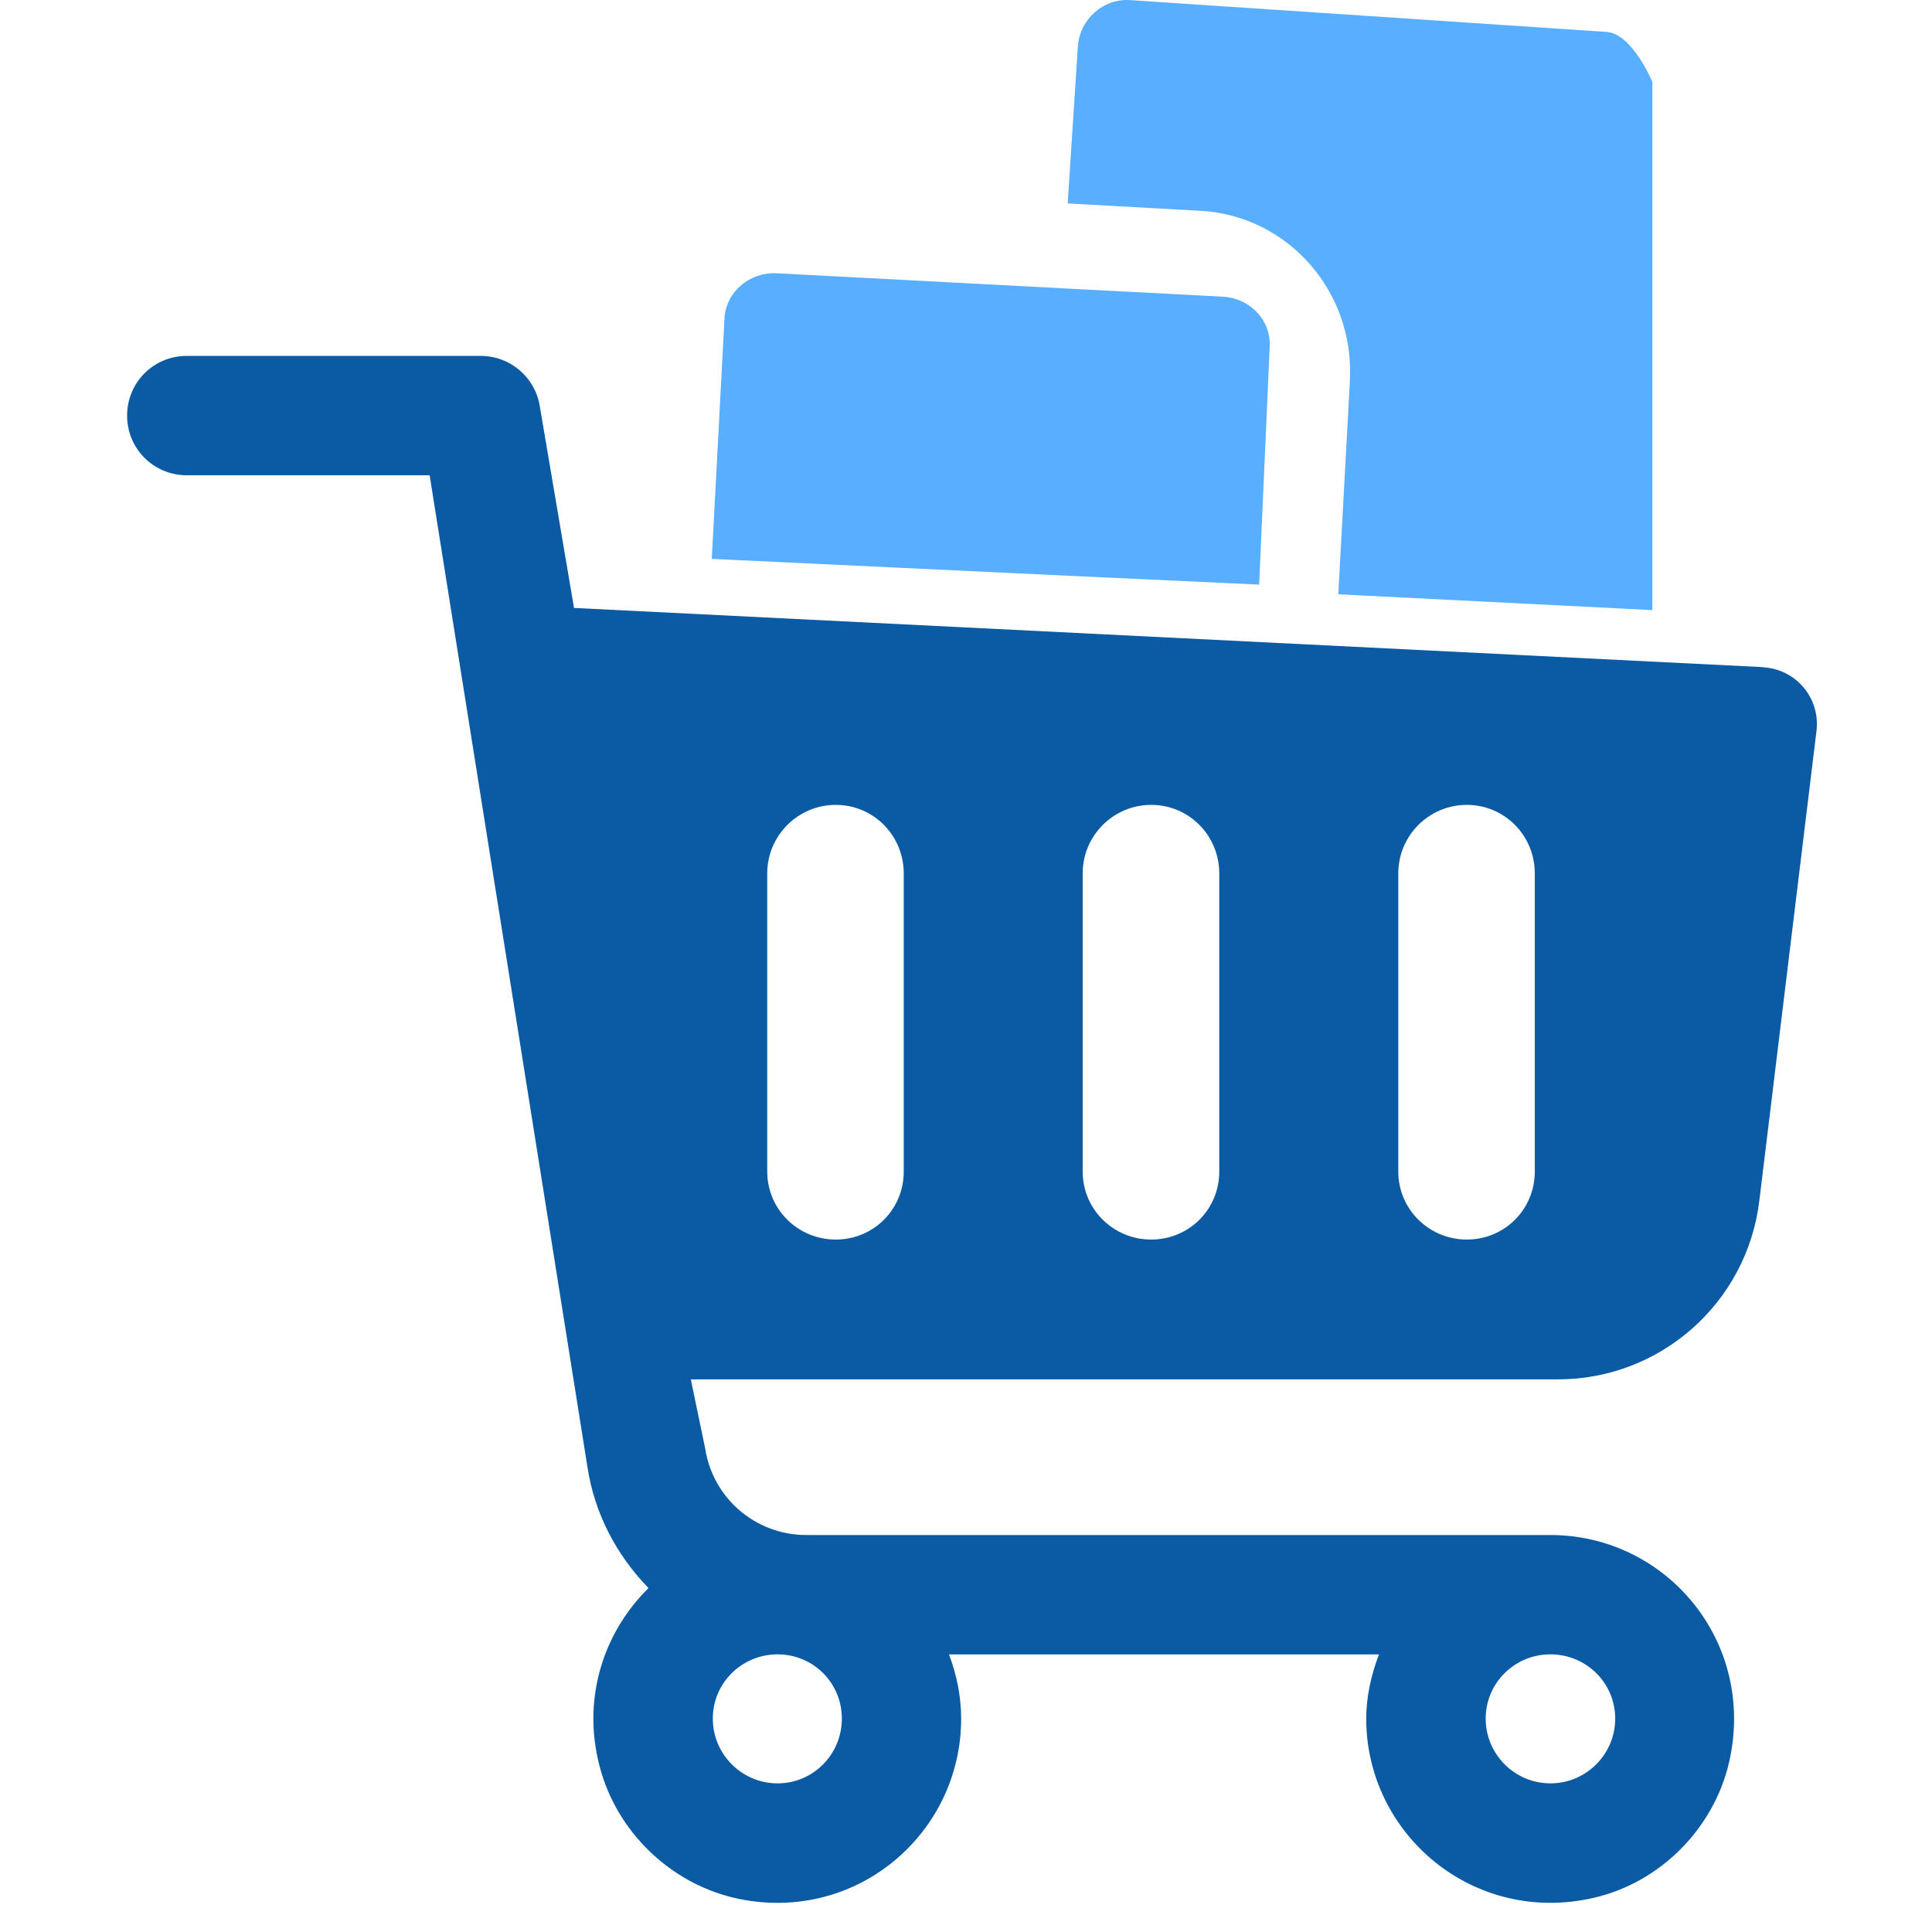
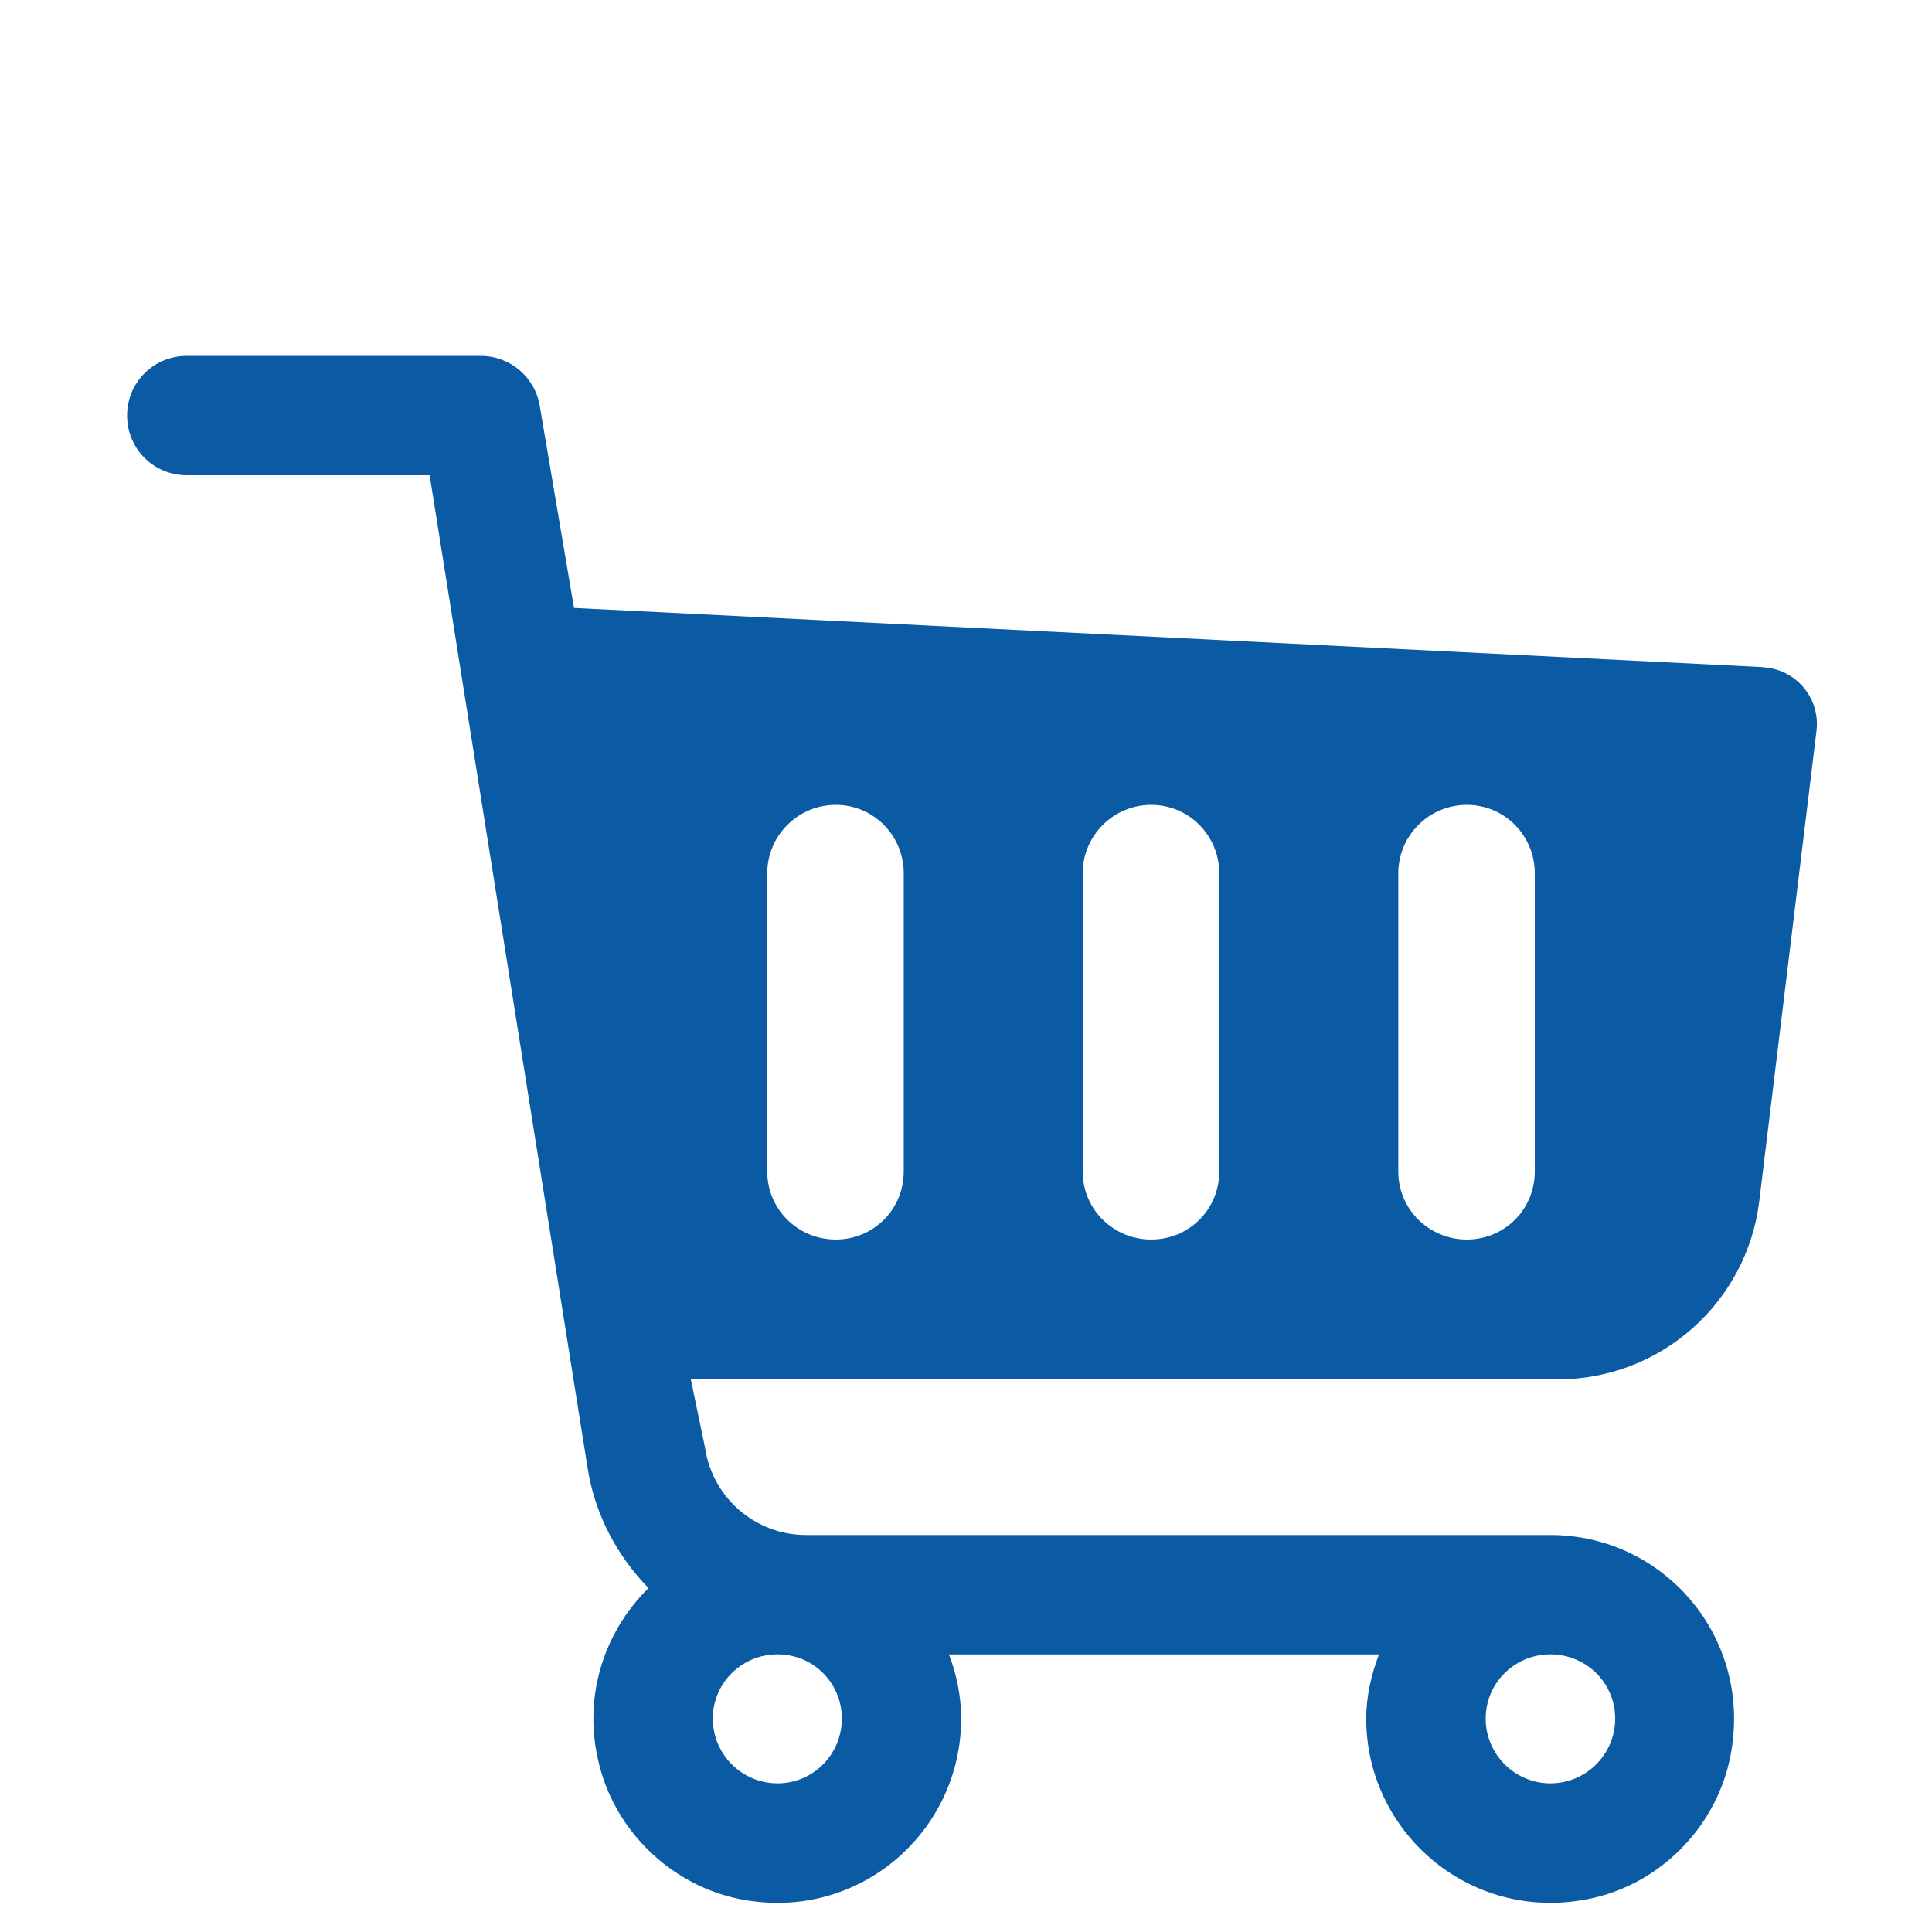
<svg xmlns="http://www.w3.org/2000/svg" width="76" height="76" viewBox="0 0 76 76" fill="none">
  <g id="Icons">
-     <path id="Vector" d="M53.103 14.945L52.645 23.378L65 24V3.224C65 3.224 64.214 1.324 63.201 1.255L44.456 0.004C43.401 -0.068 42.472 0.757 42.4 1.831L42 8.003L47.235 8.294C50.659 8.482 53.285 11.468 53.1 14.945H53.103Z" fill="#59AFFF" />
-     <path id="Vector_2" d="M49.532 23L49.946 13.639C50.004 12.599 49.176 11.724 48.087 11.669L42.71 11.389L30.563 10.75C29.489 10.695 28.573 11.471 28.5 12.5L28 21.985L42.067 22.651L49.538 22.997L49.532 23Z" fill="#59AFFF" />
    <path id="Vector_3" d="M69.346 26.243L22.58 23.915L21.235 15.986C21.055 14.843 20.072 14 18.906 14H7.348C6.045 14 5 15.042 5 16.348C5 17.654 6.045 18.696 7.348 18.696H16.901L23.103 57.674C23.384 59.561 24.265 61.185 25.51 62.471C23.723 64.229 22.813 66.937 23.664 69.754C24.417 72.246 26.555 74.198 29.108 74.706C33.751 75.63 37.809 72.085 37.809 67.608C37.809 66.726 37.63 65.861 37.329 65.08H54.246C53.946 65.864 53.744 66.726 53.744 67.608C53.744 72.161 57.971 75.751 62.706 74.653C65.316 74.049 67.425 71.92 68.021 69.31C69.096 64.575 65.538 60.384 60.99 60.384H31.712C29.723 60.384 28.035 58.932 27.737 56.966L27.175 54.261H61.282C65.319 54.261 68.717 51.25 69.206 47.245L71.456 28.752C71.613 27.462 70.644 26.314 69.346 26.249V26.243ZM60.99 65.078C62.395 65.078 63.538 66.201 63.538 67.605C63.538 69.01 62.395 70.153 60.99 70.153C59.586 70.153 58.443 69.01 58.443 67.605C58.443 66.201 59.586 65.078 60.99 65.078ZM30.588 65.078C31.992 65.078 33.116 66.201 33.116 67.605C33.116 69.01 31.992 70.153 30.588 70.153C29.184 70.153 28.04 69.01 28.04 67.605C28.04 66.201 29.184 65.078 30.588 65.078ZM35.551 46.085C35.551 47.573 34.366 48.761 32.877 48.761C31.389 48.761 30.181 47.573 30.181 46.085V34.358C30.181 32.869 31.389 31.662 32.877 31.662C34.366 31.662 35.551 32.869 35.551 34.358V46.085ZM47.963 46.085C47.963 47.573 46.775 48.761 45.286 48.761C43.798 48.761 42.59 47.573 42.59 46.085V34.358C42.59 32.869 43.798 31.662 45.286 31.662C46.775 31.662 47.963 32.869 47.963 34.358V46.085ZM55.005 46.085V34.358C55.005 32.869 56.212 31.662 57.701 31.662C59.19 31.662 60.375 32.869 60.375 34.358V46.085C60.375 47.573 59.187 48.761 57.701 48.761C56.215 48.761 55.005 47.573 55.005 46.085Z" fill="#0A5AA4" />
  </g>
</svg>